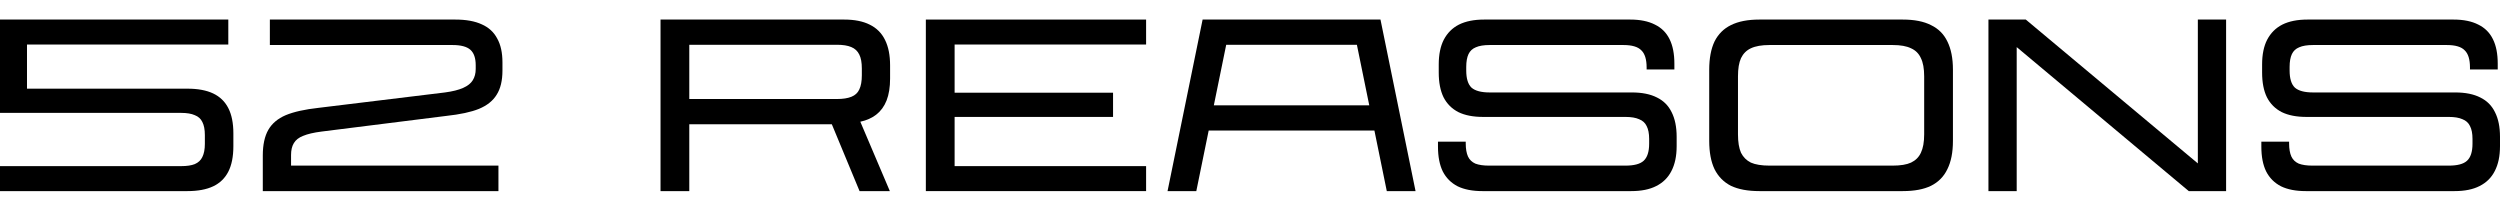
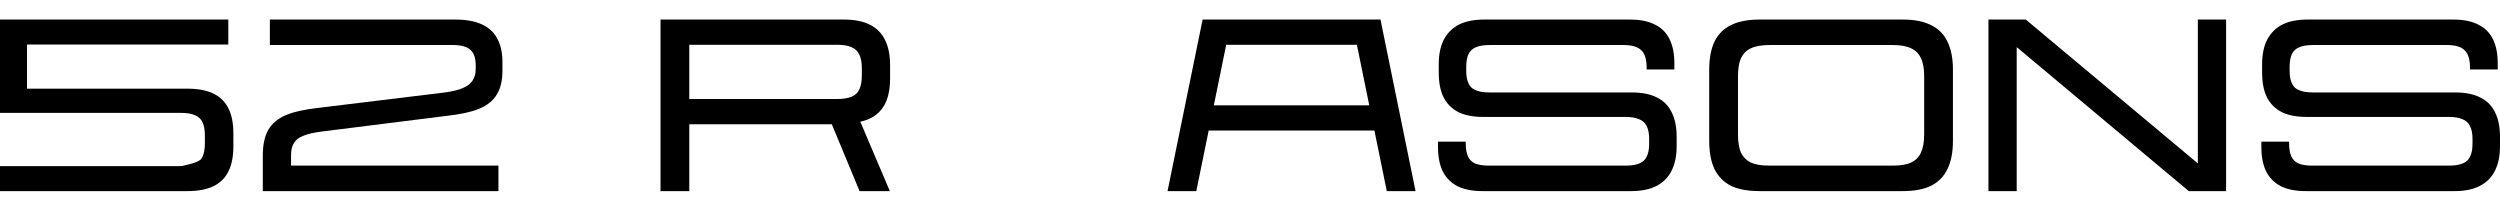
<svg xmlns="http://www.w3.org/2000/svg" width="109" height="9" viewBox="0 0 109 9" fill="none">
  <path d="M100.531 8.332C100.098 8.332 99.739 8.262 99.453 8.123C99.167 7.976 98.95 7.76 98.804 7.474C98.664 7.188 98.595 6.829 98.595 6.396V6.176H99.805V6.253C99.805 6.488 99.838 6.679 99.904 6.825C99.97 6.965 100.076 7.067 100.223 7.133C100.377 7.192 100.575 7.221 100.817 7.221H106.767C107.141 7.221 107.405 7.152 107.559 7.012C107.721 6.866 107.801 6.616 107.801 6.264V6.055C107.801 5.821 107.765 5.634 107.691 5.494C107.625 5.355 107.515 5.256 107.361 5.197C107.215 5.131 107.017 5.098 106.767 5.098H100.564C100.131 5.098 99.772 5.029 99.486 4.889C99.2 4.743 98.983 4.526 98.837 4.24C98.697 3.954 98.628 3.595 98.628 3.162V2.81C98.628 2.378 98.701 2.018 98.848 1.732C99.002 1.439 99.222 1.219 99.508 1.073C99.801 0.926 100.168 0.853 100.608 0.853H106.976C107.409 0.853 107.768 0.926 108.054 1.073C108.34 1.212 108.553 1.425 108.692 1.71C108.832 1.989 108.901 2.345 108.901 2.777V3.03H107.691V2.942C107.691 2.59 107.614 2.341 107.46 2.194C107.314 2.04 107.053 1.963 106.679 1.963H100.85C100.593 1.963 100.391 1.996 100.245 2.062C100.098 2.121 99.992 2.22 99.926 2.359C99.86 2.499 99.827 2.686 99.827 2.92V3.074C99.827 3.426 99.904 3.676 100.058 3.822C100.219 3.962 100.483 4.031 100.85 4.031H107.053C107.493 4.031 107.856 4.105 108.142 4.251C108.428 4.391 108.641 4.603 108.78 4.889C108.927 5.175 109 5.535 109 5.967V6.374C109 6.807 108.923 7.17 108.769 7.463C108.623 7.749 108.403 7.965 108.109 8.112C107.823 8.259 107.46 8.332 107.02 8.332H100.531Z" fill="black" />
  <path d="M86.696 0.853H88.324L96.244 7.474L95.826 7.507V0.853H97.058V8.332H95.43L87.466 1.667L87.928 1.645V8.332H86.696V0.853Z" fill="black" />
  <path d="M76.711 8.332C76.205 8.332 75.791 8.255 75.468 8.101C75.153 7.94 74.915 7.698 74.753 7.375C74.6 7.053 74.522 6.642 74.522 6.143V3.041C74.522 2.543 74.6 2.132 74.753 1.809C74.915 1.487 75.153 1.249 75.468 1.095C75.791 0.933 76.205 0.853 76.711 0.853H82.959C83.465 0.853 83.876 0.933 84.191 1.095C84.514 1.249 84.752 1.487 84.906 1.809C85.067 2.132 85.148 2.543 85.148 3.041V6.143C85.148 6.642 85.067 7.053 84.906 7.375C84.752 7.698 84.514 7.94 84.191 8.101C83.876 8.255 83.465 8.332 82.959 8.332H76.711ZM82.519 7.221C82.864 7.221 83.131 7.177 83.322 7.089C83.52 6.994 83.663 6.851 83.751 6.66C83.846 6.462 83.894 6.195 83.894 5.857V3.327C83.894 2.99 83.846 2.726 83.751 2.535C83.663 2.337 83.52 2.194 83.322 2.106C83.131 2.011 82.864 1.963 82.519 1.963H77.151C76.807 1.963 76.535 2.011 76.337 2.106C76.147 2.194 76.004 2.337 75.908 2.535C75.82 2.726 75.776 2.99 75.776 3.327V5.857C75.776 6.195 75.82 6.462 75.908 6.66C76.004 6.851 76.147 6.994 76.337 7.089C76.535 7.177 76.807 7.221 77.151 7.221H82.519Z" fill="black" />
  <path d="M64.632 8.332C64.2 8.332 63.84 8.262 63.554 8.123C63.268 7.976 63.052 7.76 62.905 7.474C62.766 7.188 62.696 6.829 62.696 6.396V6.176H63.906V6.253C63.906 6.488 63.939 6.679 64.005 6.825C64.071 6.965 64.177 7.067 64.324 7.133C64.478 7.192 64.676 7.221 64.918 7.221H70.869C71.243 7.221 71.507 7.152 71.661 7.012C71.822 6.866 71.903 6.616 71.903 6.264V6.055C71.903 5.821 71.866 5.634 71.793 5.494C71.727 5.355 71.617 5.256 71.463 5.197C71.316 5.131 71.118 5.098 70.869 5.098H64.665C64.233 5.098 63.873 5.029 63.587 4.889C63.301 4.743 63.085 4.526 62.938 4.24C62.799 3.954 62.729 3.595 62.729 3.162V2.81C62.729 2.378 62.803 2.018 62.949 1.732C63.103 1.439 63.323 1.219 63.609 1.073C63.903 0.926 64.269 0.853 64.709 0.853H71.078C71.51 0.853 71.87 0.926 72.156 1.073C72.442 1.212 72.654 1.425 72.794 1.71C72.933 1.989 73.003 2.345 73.003 2.777V3.03H71.793V2.942C71.793 2.59 71.716 2.341 71.562 2.194C71.415 2.04 71.155 1.963 70.781 1.963H64.951C64.695 1.963 64.493 1.996 64.346 2.062C64.2 2.121 64.093 2.22 64.027 2.359C63.961 2.499 63.928 2.686 63.928 2.92V3.074C63.928 3.426 64.005 3.676 64.159 3.822C64.32 3.962 64.585 4.031 64.951 4.031H71.155C71.595 4.031 71.958 4.105 72.244 4.251C72.53 4.391 72.742 4.603 72.882 4.889C73.028 5.175 73.102 5.535 73.102 5.967V6.374C73.102 6.807 73.025 7.17 72.871 7.463C72.724 7.749 72.504 7.965 72.211 8.112C71.925 8.259 71.562 8.332 71.122 8.332H64.632Z" fill="black" />
  <path d="M52.434 0.853H60.189L61.718 8.332H60.464L59.001 1.172L59.705 1.952H52.852L53.622 1.172L52.159 8.332H50.905L52.434 0.853ZM52.302 4.592H60.31L60.53 5.692H52.082L52.302 4.592Z" fill="black" />
-   <path d="M40.367 0.853H49.97V1.941H41.621V4.042H48.529V5.098H41.621V7.243H49.97V8.332H40.367V0.853Z" fill="black" />
  <path d="M28.799 0.853H36.806C37.254 0.853 37.624 0.926 37.917 1.073C38.218 1.219 38.442 1.443 38.588 1.743C38.735 2.037 38.808 2.407 38.808 2.854V3.426C38.808 3.8 38.757 4.119 38.654 4.383C38.552 4.64 38.401 4.845 38.203 4.999C38.013 5.146 37.782 5.249 37.51 5.307L38.797 8.332H37.477L36.267 5.417H30.053V8.332H28.799V0.853ZM36.487 4.317C36.751 4.317 36.964 4.284 37.125 4.218C37.287 4.152 37.4 4.046 37.466 3.899C37.54 3.745 37.576 3.54 37.576 3.283V2.986C37.576 2.73 37.54 2.528 37.466 2.381C37.393 2.227 37.276 2.117 37.114 2.051C36.96 1.985 36.751 1.952 36.487 1.952H30.053V4.317H36.487Z" fill="black" />
  <path d="M11.458 6.781C11.458 6.312 11.539 5.938 11.7 5.659C11.861 5.381 12.114 5.168 12.459 5.021C12.811 4.875 13.288 4.768 13.889 4.702L19.4 4.031C19.73 3.987 19.994 3.921 20.192 3.833C20.39 3.745 20.529 3.635 20.61 3.503C20.698 3.364 20.741 3.199 20.741 3.008V2.843C20.741 2.535 20.665 2.312 20.511 2.172C20.357 2.033 20.096 1.963 19.73 1.963H11.766V0.853H19.851C20.32 0.853 20.705 0.922 21.006 1.062C21.306 1.194 21.53 1.399 21.677 1.677C21.831 1.949 21.907 2.297 21.907 2.722V3.074C21.907 3.514 21.823 3.866 21.654 4.13C21.493 4.394 21.236 4.6 20.884 4.746C20.54 4.886 20.063 4.988 19.455 5.054L14.021 5.736C13.676 5.78 13.409 5.843 13.218 5.923C13.027 5.997 12.892 6.103 12.811 6.242C12.73 6.374 12.69 6.547 12.69 6.759V7.221H21.732V8.332H11.458V6.781Z" fill="black" />
-   <path d="M0 7.243H7.898C8.147 7.243 8.345 7.214 8.492 7.155C8.646 7.089 8.756 6.987 8.822 6.847C8.895 6.701 8.932 6.51 8.932 6.275V5.89C8.932 5.648 8.895 5.458 8.822 5.318C8.756 5.179 8.646 5.08 8.492 5.021C8.345 4.955 8.147 4.922 7.898 4.922H0V0.853H9.954V1.941H1.177V3.866H8.173C8.627 3.866 9.001 3.936 9.295 4.075C9.588 4.215 9.808 4.427 9.954 4.713C10.101 4.999 10.175 5.366 10.175 5.813V6.374C10.175 6.829 10.101 7.199 9.954 7.485C9.808 7.771 9.588 7.984 9.295 8.123C9.001 8.262 8.627 8.332 8.173 8.332H0V7.243Z" fill="black" />
+   <path d="M0 7.243H7.898C8.646 7.089 8.756 6.987 8.822 6.847C8.895 6.701 8.932 6.51 8.932 6.275V5.89C8.932 5.648 8.895 5.458 8.822 5.318C8.756 5.179 8.646 5.08 8.492 5.021C8.345 4.955 8.147 4.922 7.898 4.922H0V0.853H9.954V1.941H1.177V3.866H8.173C8.627 3.866 9.001 3.936 9.295 4.075C9.588 4.215 9.808 4.427 9.954 4.713C10.101 4.999 10.175 5.366 10.175 5.813V6.374C10.175 6.829 10.101 7.199 9.954 7.485C9.808 7.771 9.588 7.984 9.295 8.123C9.001 8.262 8.627 8.332 8.173 8.332H0V7.243Z" fill="black" />
</svg>